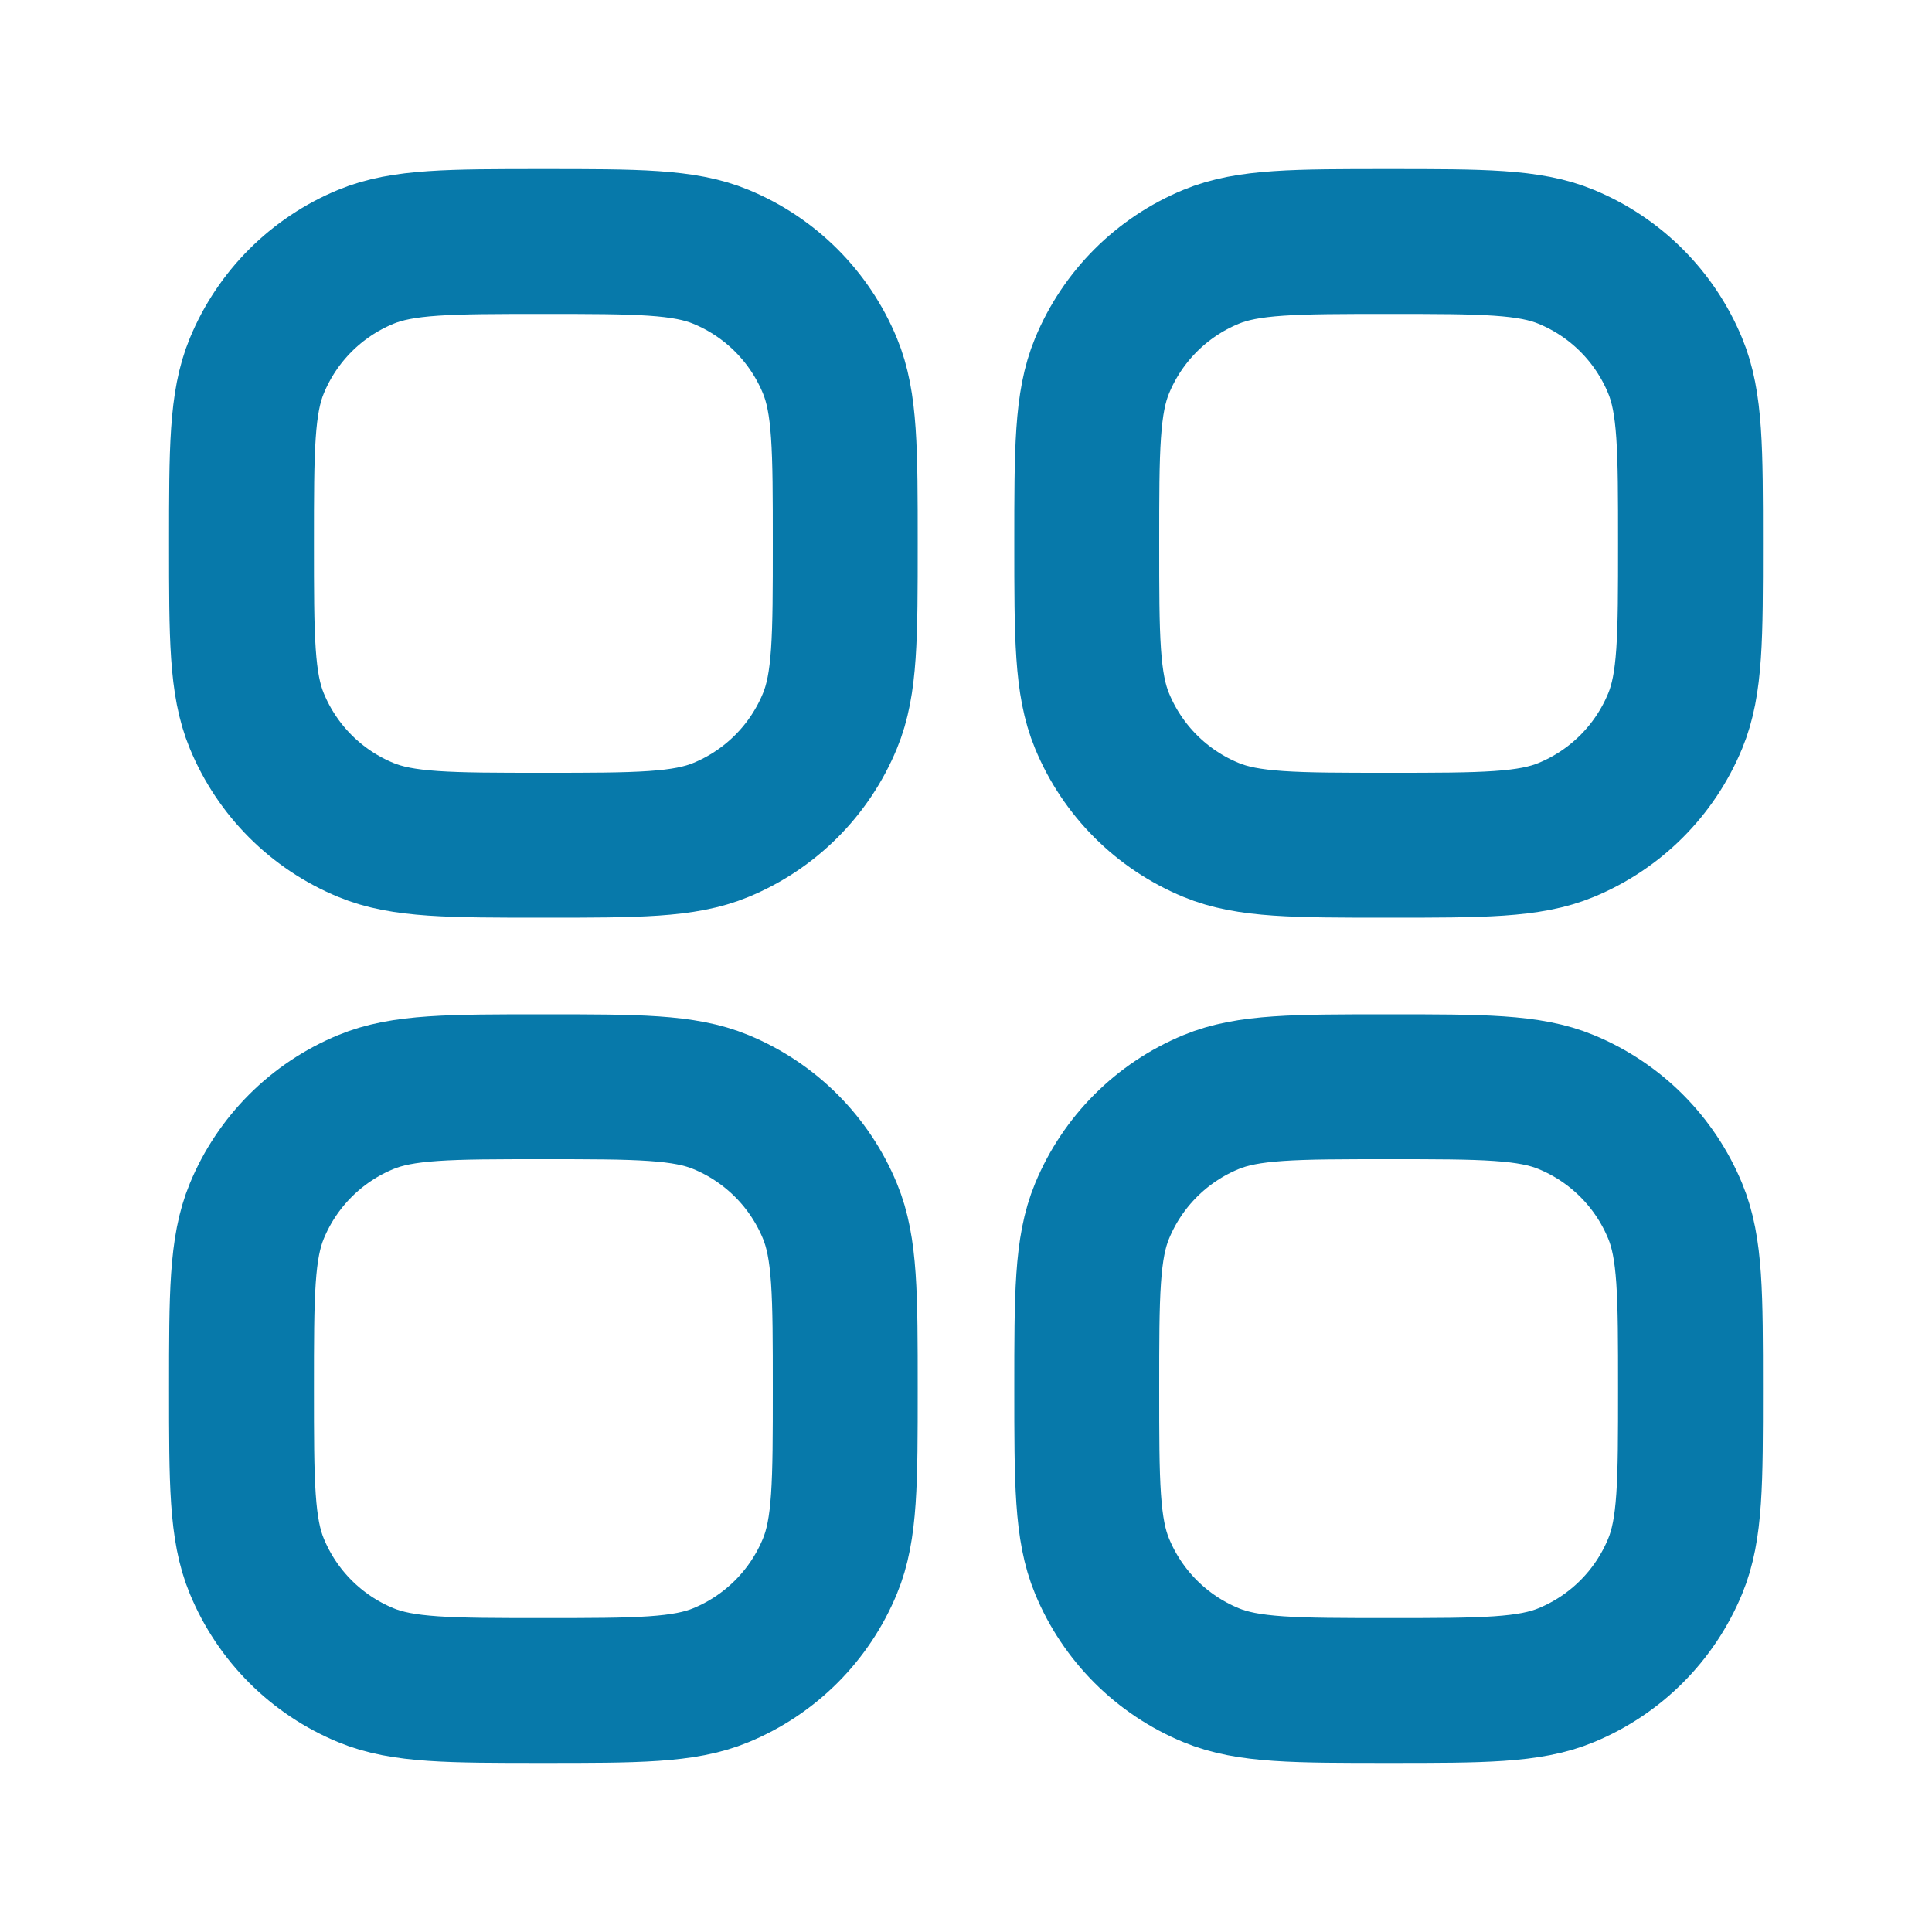
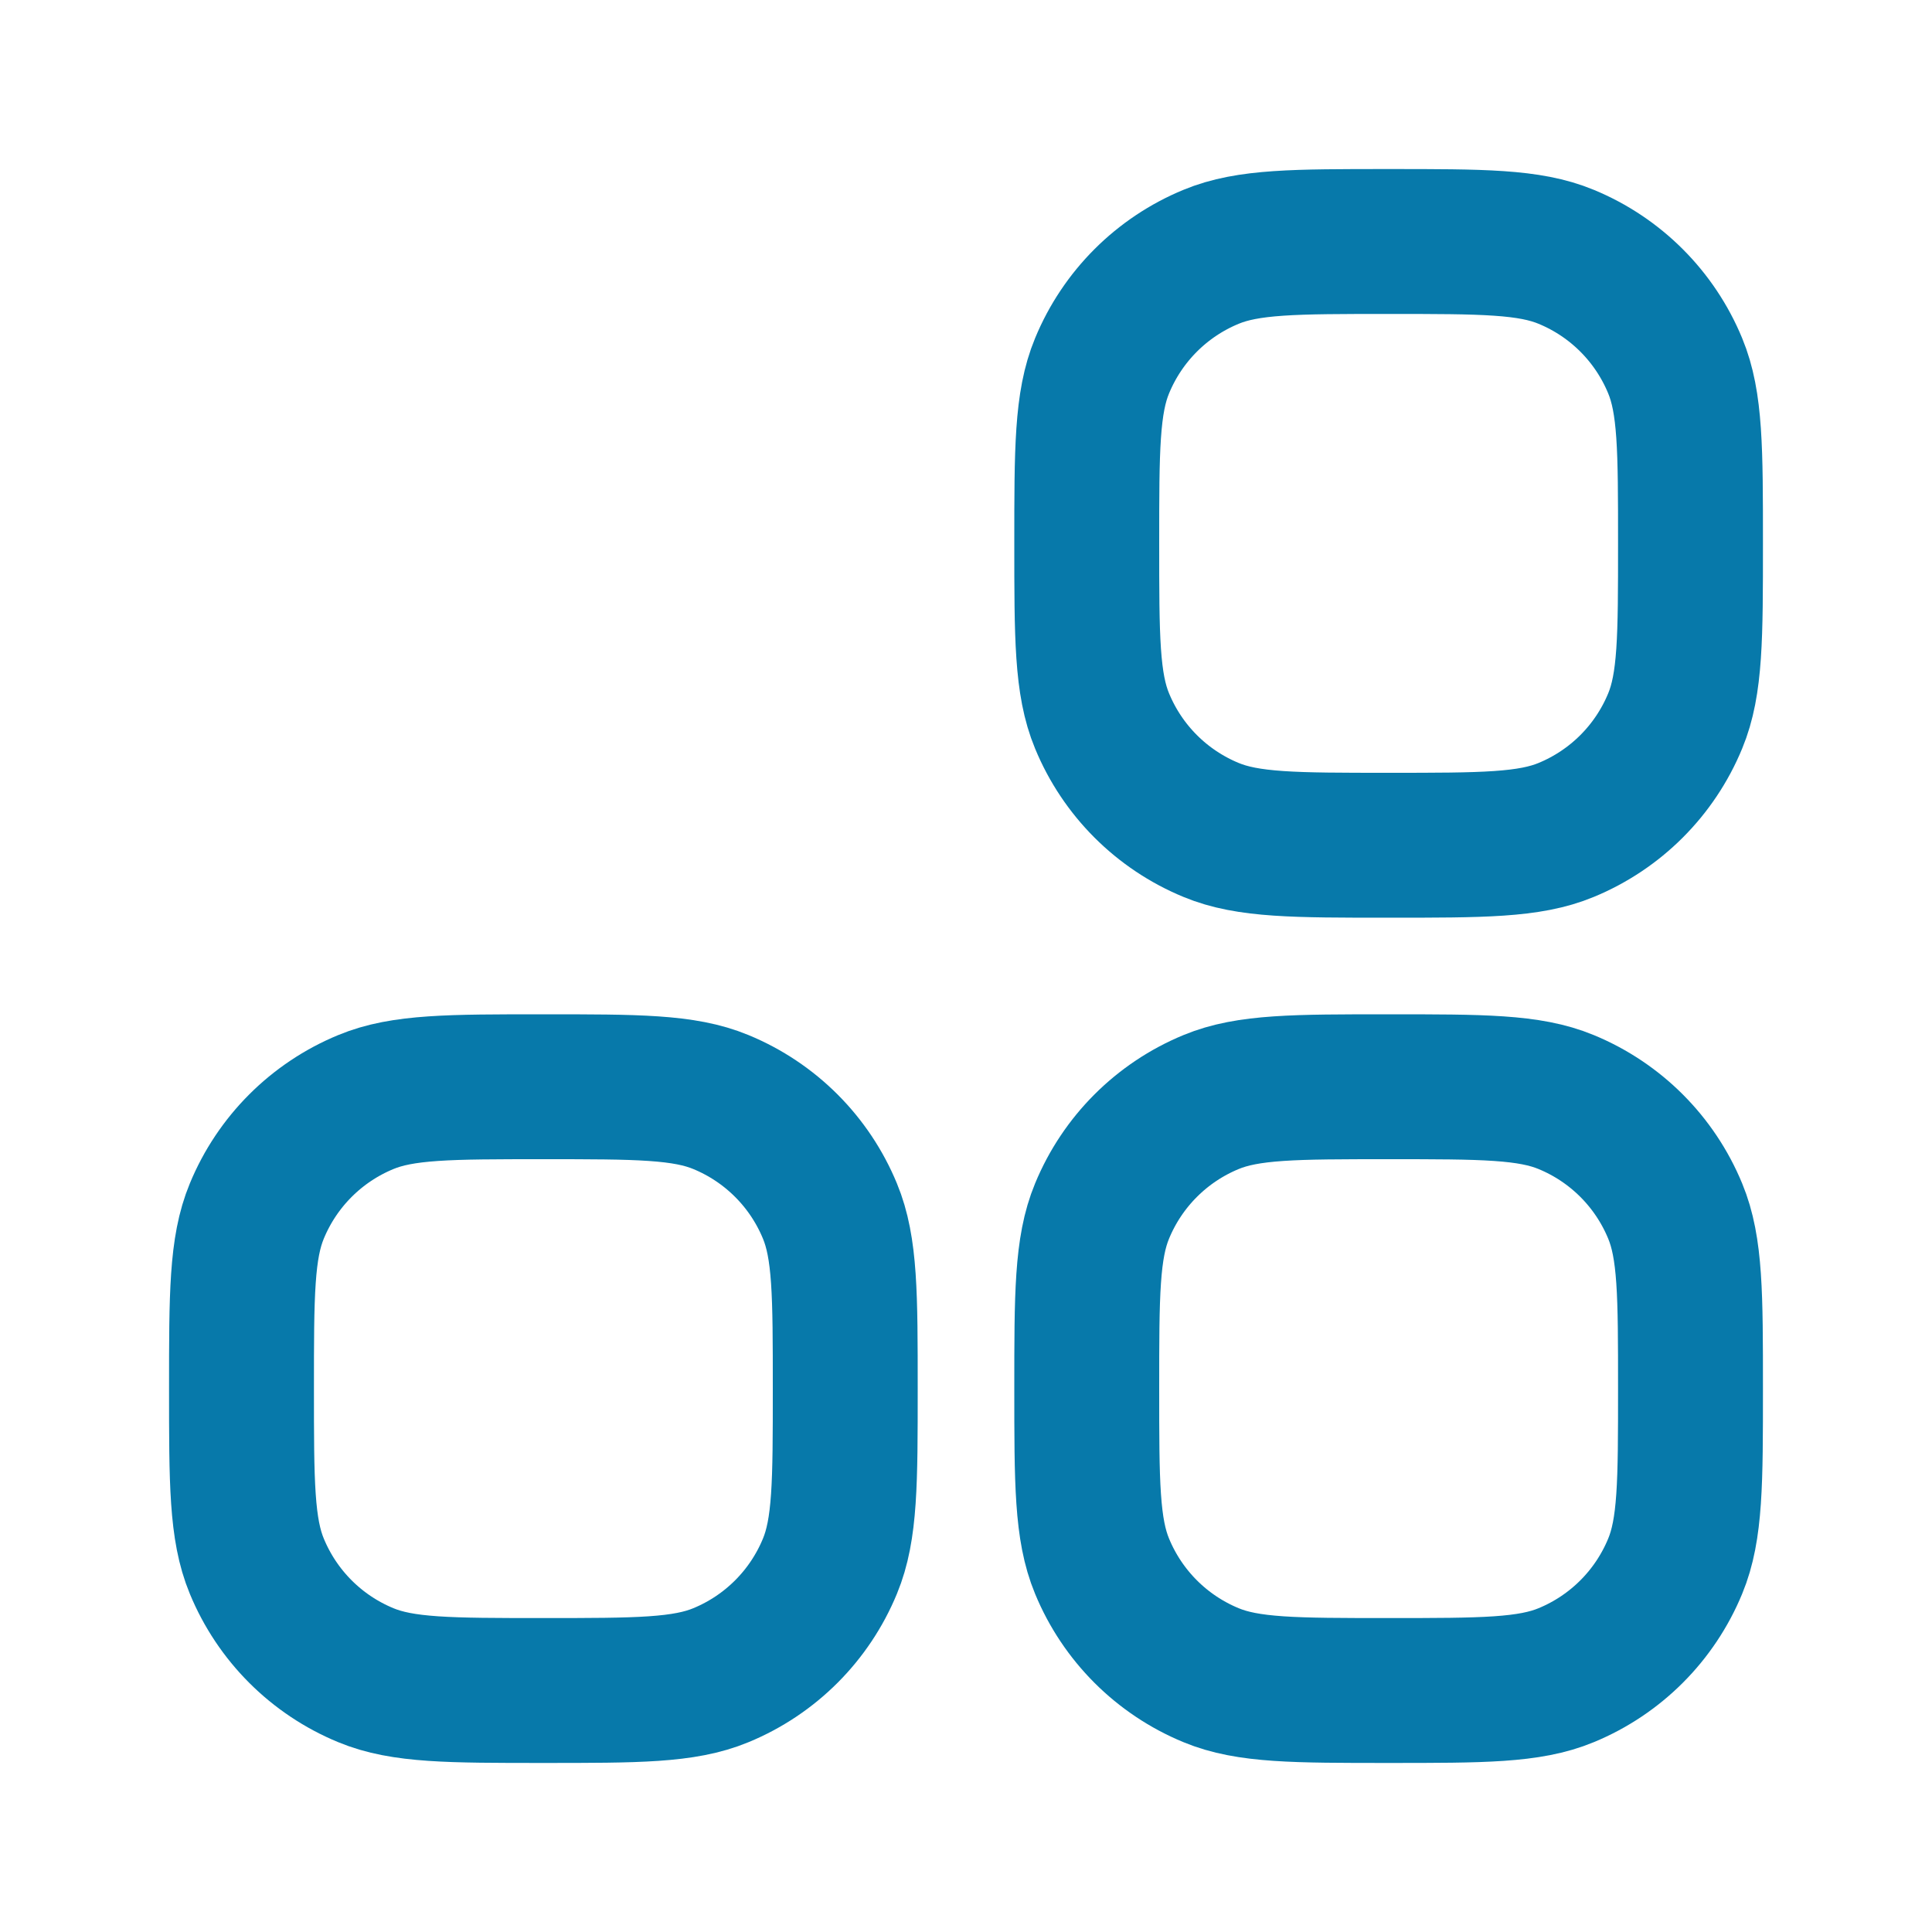
<svg xmlns="http://www.w3.org/2000/svg" width="16" height="16" viewBox="0 0 16 16" fill="none">
  <path d="M9.127 12.971C9 12.665 9 12.277 9 11.5C9 10.723 9 10.335 9.127 10.029C9.296 9.62 9.62 9.296 10.029 9.127C10.335 9 10.723 9 11.5 9C12.277 9 12.665 9 12.971 9.127C13.38 9.296 13.704 9.62 13.873 10.029C14 10.335 14 10.723 14 11.5C14 12.277 14 12.665 13.873 12.971C13.704 13.38 13.38 13.704 12.971 13.873C12.665 14 12.277 14 11.5 14C10.723 14 10.335 14 10.029 13.873C9.62 13.704 9.296 13.38 9.127 12.971Z" stroke="#0779AA" stroke-width="1.2" stroke-linecap="square" stroke-linejoin="round" />
  <path d="M9.127 5.971C9 5.665 9 5.277 9 4.5C9 3.723 9 3.335 9.127 3.029C9.296 2.62 9.62 2.296 10.029 2.127C10.335 2 10.723 2 11.5 2C12.277 2 12.665 2 12.971 2.127C13.38 2.296 13.704 2.62 13.873 3.029C14 3.335 14 3.723 14 4.5C14 5.277 14 5.665 13.873 5.971C13.704 6.38 13.38 6.704 12.971 6.873C12.665 7 12.277 7 11.5 7C10.723 7 10.335 7 10.029 6.873C9.62 6.704 9.296 6.38 9.127 5.971Z" stroke="#0779AA" stroke-width="1.2" stroke-linecap="square" stroke-linejoin="round" />
  <path d="M2.127 12.971C2 12.665 2 12.277 2 11.5C2 10.723 2 10.335 2.127 10.029C2.296 9.62 2.62 9.296 3.029 9.127C3.335 9 3.723 9 4.5 9C5.277 9 5.665 9 5.971 9.127C6.38 9.296 6.704 9.62 6.873 10.029C7 10.335 7 10.723 7 11.5C7 12.277 7 12.665 6.873 12.971C6.704 13.38 6.38 13.704 5.971 13.873C5.665 14 5.277 14 4.5 14C3.723 14 3.335 14 3.029 13.873C2.62 13.704 2.296 13.38 2.127 12.971Z" stroke="#0779AA" stroke-width="1.2" stroke-linecap="square" stroke-linejoin="round" />
-   <path d="M2.127 5.971C2 5.665 2 5.277 2 4.5C2 3.723 2 3.335 2.127 3.029C2.296 2.62 2.62 2.296 3.029 2.127C3.335 2 3.723 2 4.5 2C5.277 2 5.665 2 5.971 2.127C6.38 2.296 6.704 2.62 6.873 3.029C7 3.335 7 3.723 7 4.5C7 5.277 7 5.665 6.873 5.971C6.704 6.38 6.38 6.704 5.971 6.873C5.665 7 5.277 7 4.5 7C3.723 7 3.335 7 3.029 6.873C2.62 6.704 2.296 6.38 2.127 5.971Z" stroke="#0779AA" stroke-width="1.2" stroke-linecap="square" stroke-linejoin="round" />
</svg>